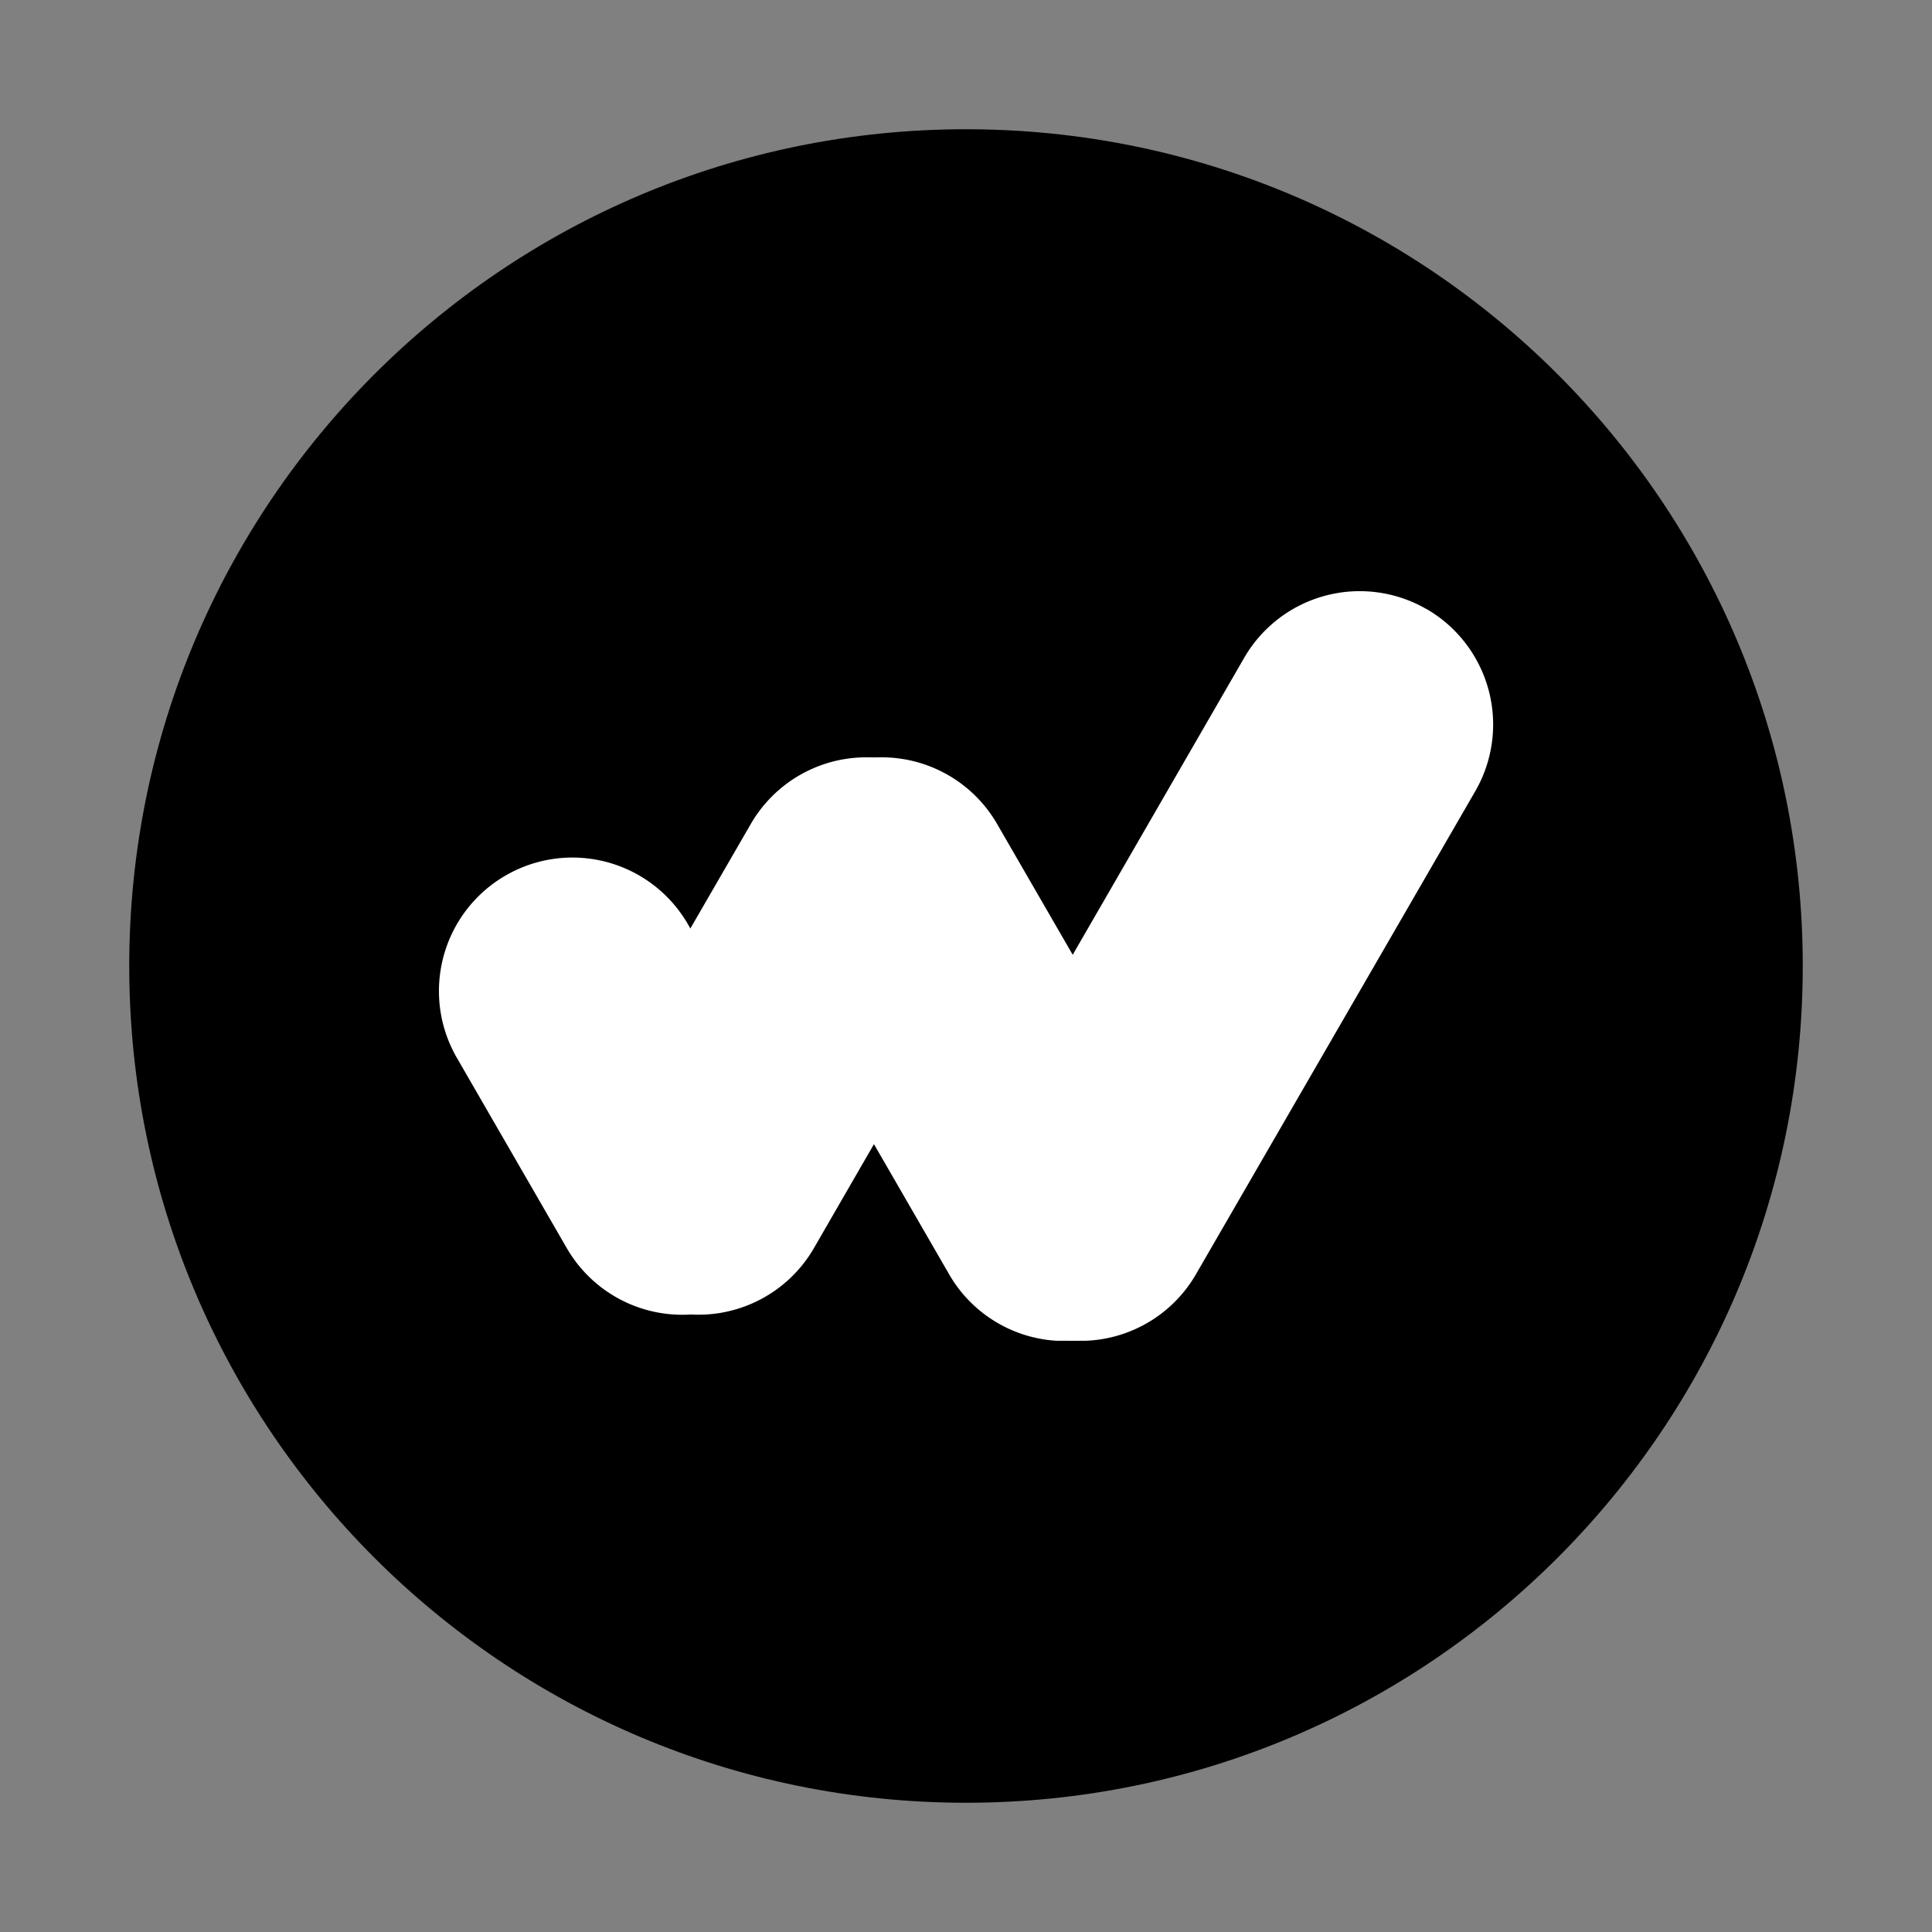
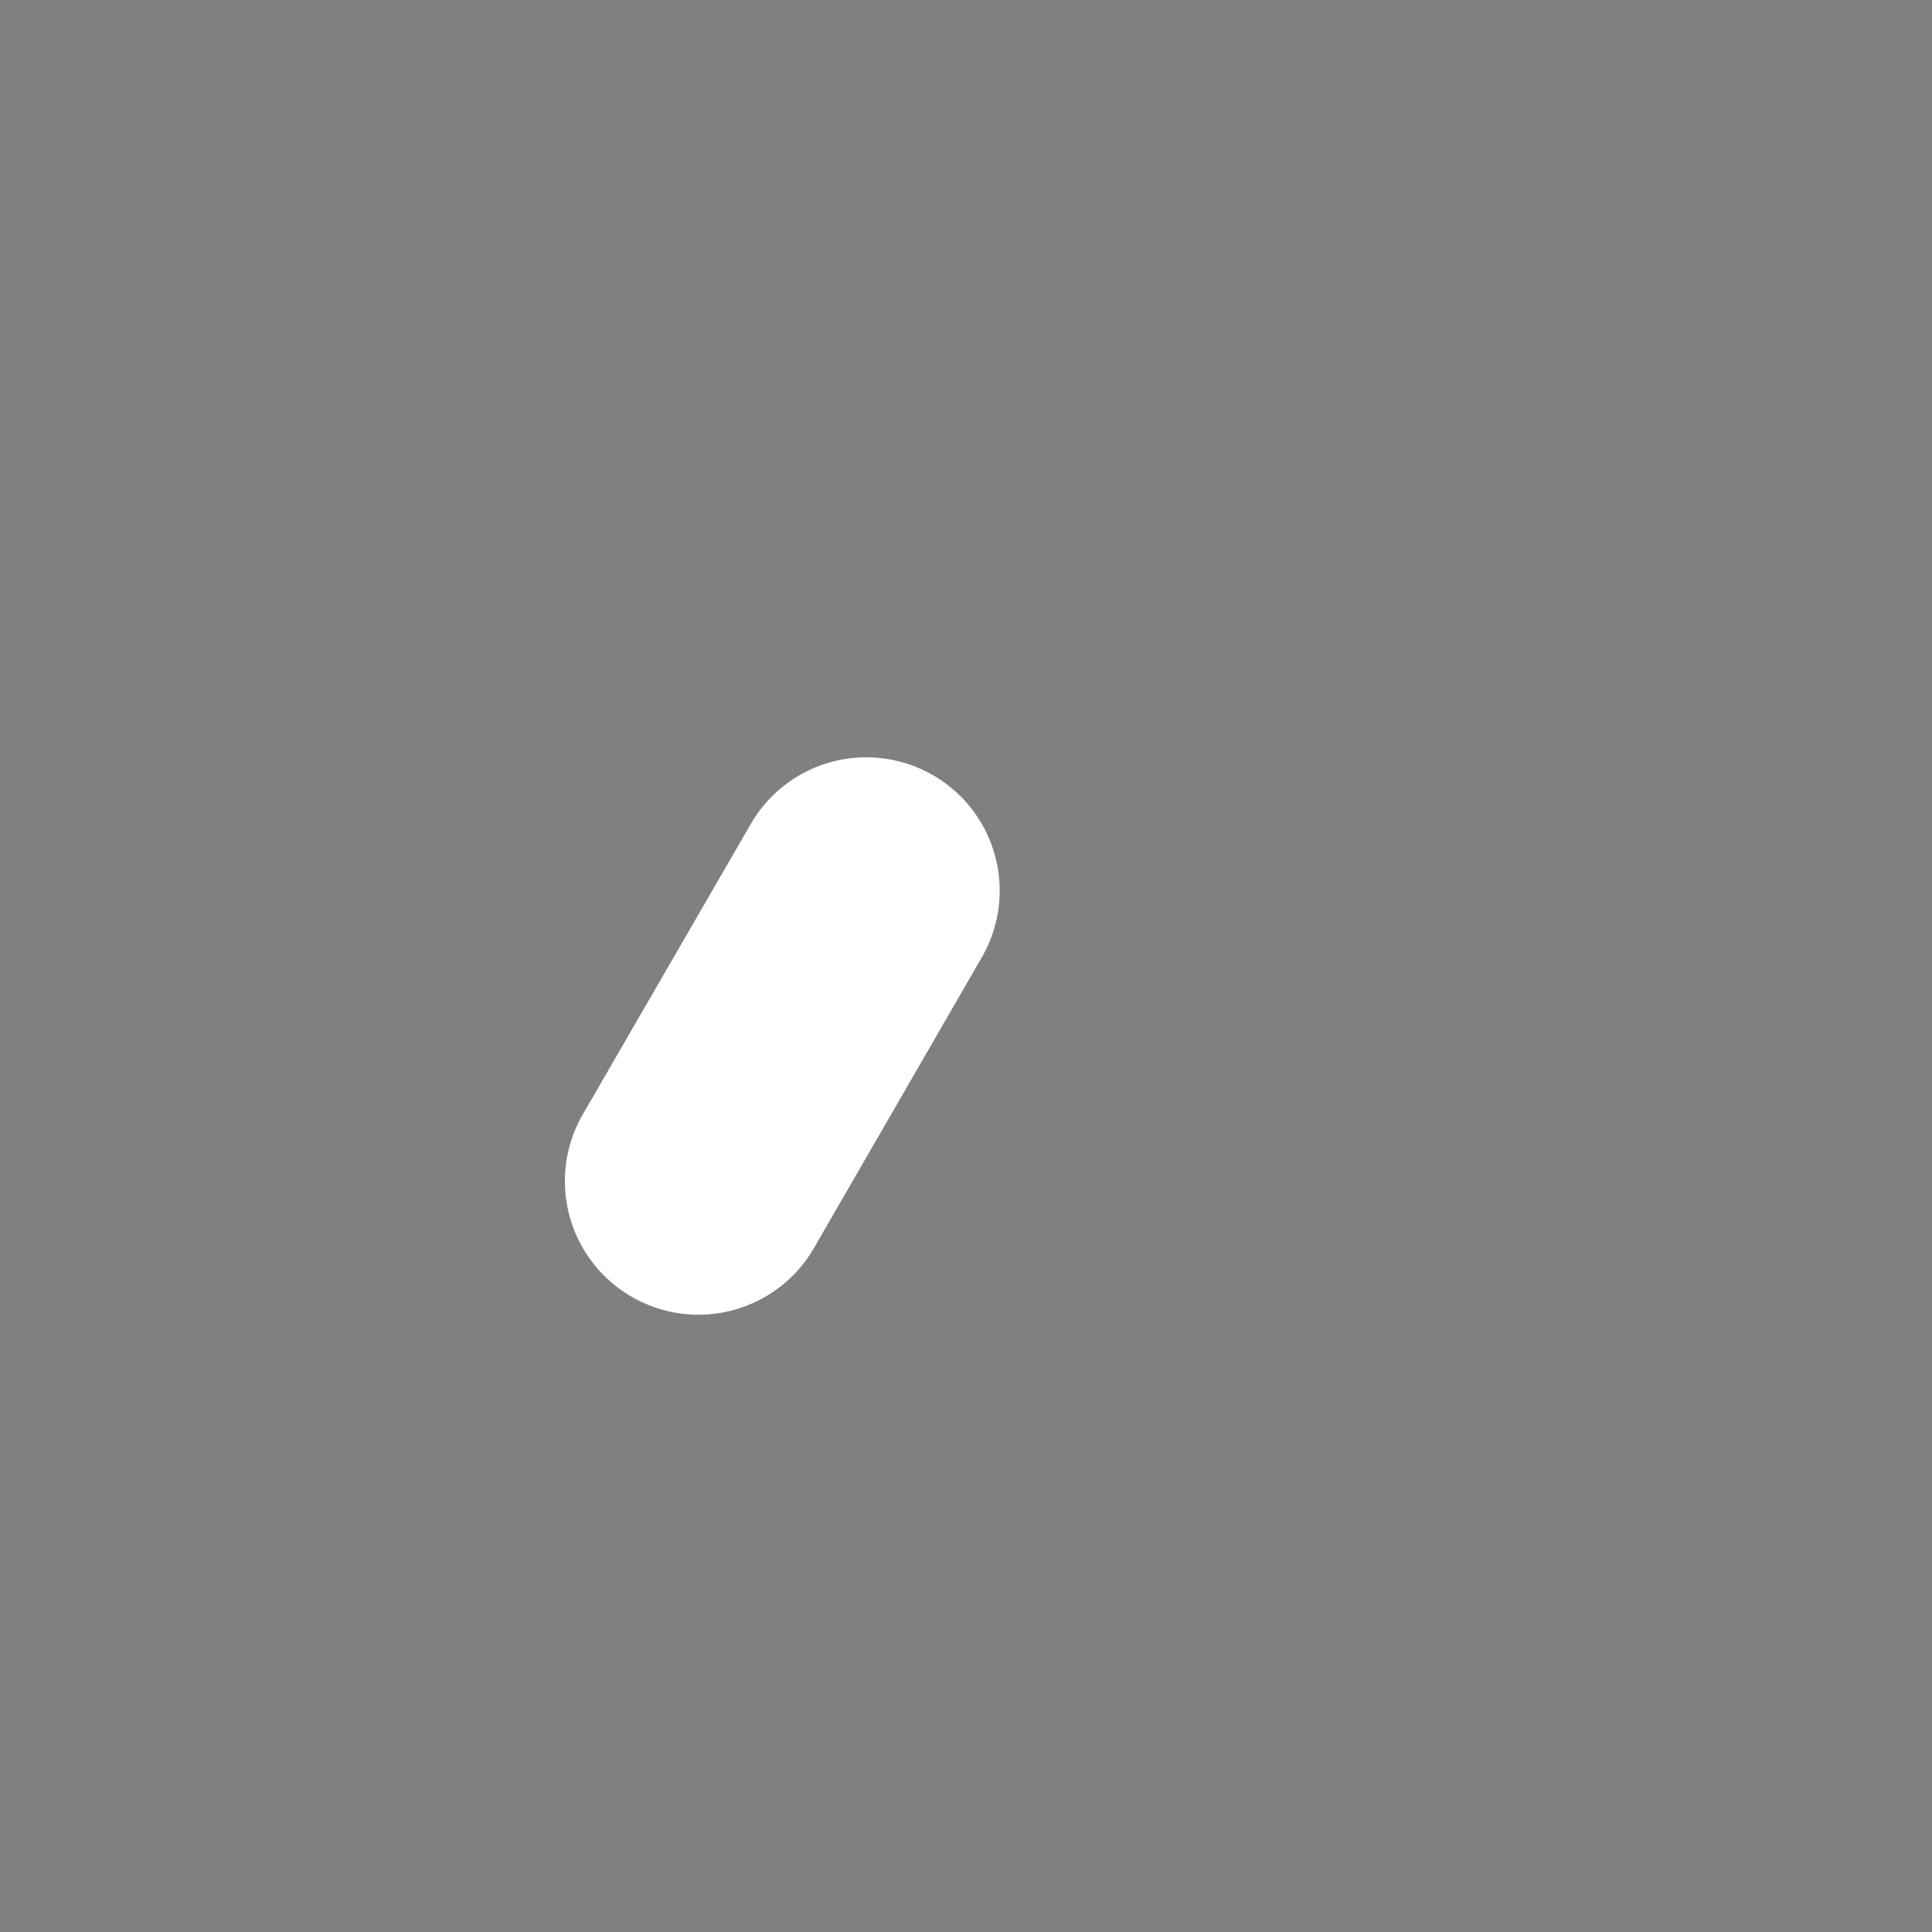
<svg xmlns="http://www.w3.org/2000/svg" version="1.0" viewBox="0 0 375 375">
  <rect x="0" y="0" width="375" height="375" fill="#808080" stroke="none" />
  <defs>
    <clipPath id="a">
      <path d="M25.086 25.086h324.828v324.828H25.086Zm0 0" />
    </clipPath>
    <clipPath id="b">
-       <path d="M187.5 25.086C97.8 25.086 25.086 97.8 25.086 187.5c0 89.7 72.715 162.414 162.414 162.414 89.7 0 162.414-72.715 162.414-162.414 0-89.7-72.715-162.414-162.414-162.414Zm0 0" />
-     </clipPath>
+       </clipPath>
    <clipPath id="c">
      <path d="M85.148 166H159v90H85.148Zm0 0" />
    </clipPath>
    <clipPath id="d">
-       <path d="M183 114.738h106.898v145.5H183Zm0 0" />
-     </clipPath>
+       </clipPath>
    <clipPath id="e">
-       <path d="M145 146h88v114.238h-88Zm0 0" />
-     </clipPath>
+       </clipPath>
  </defs>
  <g clip-path="url(#a)">
    <g clip-path="url(#b)">
-       <path d="M25.086 25.086h324.828v324.828H25.086Zm0 0" />
-     </g>
+       </g>
  </g>
  <g clip-path="url(#c)">
-     <path fill="#fff" fill-rule="evenodd" d="M98.14 169.934a26.221 26.221 0 0 1 4.618-2.102c.8-.273 1.617-.504 2.441-.7a26.96 26.96 0 0 1 2.496-.456 24.94 24.94 0 0 1 2.532-.211 26.14 26.14 0 0 1 7.543.855 26.122 26.122 0 0 1 4.746 1.777c.761.376 1.504.786 2.222 1.231a25.839 25.839 0 0 1 7.379 6.887c.496.687.957 1.394 1.383 2.129l21.332 37.015a25.662 25.662 0 0 1 2.098 4.618c.273.804.507 1.617.703 2.441.191.828.344 1.66.457 2.5a26.11 26.11 0 0 1-.117 7.594 26.434 26.434 0 0 1-1.309 4.902c-.3.793-.637 1.57-1.012 2.328-.37.762-.78 1.5-1.23 2.223a26.127 26.127 0 0 1-1.442 2.09 25.801 25.801 0 0 1-3.468 3.703 25.42 25.42 0 0 1-4.121 2.957 26.068 26.068 0 0 1-4.621 2.102 25.61 25.61 0 0 1-2.446.699c-.828.195-1.66.347-2.5.457-.844.109-1.687.18-2.535.21a26.304 26.304 0 0 1-5.066-.331 25.629 25.629 0 0 1-4.907-1.313 25.643 25.643 0 0 1-4.555-2.246 26.56 26.56 0 0 1-2.093-1.445 27.78 27.78 0 0 1-1.938-1.645 26.883 26.883 0 0 1-1.765-1.828c-.563-.637-1.09-1.3-1.582-1.992a27.269 27.269 0 0 1-1.38-2.137L88.657 205.29a25.661 25.661 0 0 1-1.156-2.262c-.352-.77-.66-1.558-.934-2.363a25.785 25.785 0 0 1-1.355-7.473 26.223 26.223 0 0 1 .043-2.539c.055-.843.152-1.687.293-2.523a26.002 26.002 0 0 1 2.324-7.23c.375-.758.785-1.5 1.234-2.22.45-.718.93-1.417 1.446-2.09a24.986 24.986 0 0 1 1.644-1.933 25.713 25.713 0 0 1 5.945-4.723Zm0 0" />
-   </g>
+     </g>
  <path fill="#fff" fill-rule="evenodd" d="M181.086 150.46a27.34 27.34 0 0 0-2.258-1.16 27.233 27.233 0 0 0-2.363-.933 26.352 26.352 0 0 0-4.942-1.152 26.11 26.11 0 0 0-2.53-.207 26.203 26.203 0 0 0-5.063.332 25.803 25.803 0 0 0-4.903 1.312 26.763 26.763 0 0 0-4.55 2.242c-.72.45-1.415.93-2.086 1.446-.672.52-1.32 1.066-1.938 1.644a25.097 25.097 0 0 0-1.766 1.825c-.562.636-1.085 1.3-1.582 1.988a26.139 26.139 0 0 0-1.375 2.137l-32.64 56.425a25.661 25.661 0 0 0-2.086 4.63c-.27.804-.504 1.616-.692 2.445a25.785 25.785 0 0 0-.656 5.03 27.62 27.62 0 0 0 .047 2.544 26.137 26.137 0 0 0 .836 5.008c.223.816.484 1.62.785 2.418a25.554 25.554 0 0 0 3.703 6.632 26.754 26.754 0 0 0 1.645 1.938 26.007 26.007 0 0 0 1.832 1.762 25.444 25.444 0 0 0 4.129 2.95c.734.425 1.488.811 2.258 1.159.773.352 1.562.664 2.363.934a25.536 25.536 0 0 0 4.941 1.152c.84.113 1.684.18 2.532.207a25.977 25.977 0 0 0 5.063-.328c.835-.14 1.663-.32 2.483-.54a25.234 25.234 0 0 0 2.418-.777 25.06 25.06 0 0 0 2.329-1.007 26.174 26.174 0 0 0 4.313-2.68 25.829 25.829 0 0 0 3.702-3.469 24.988 24.988 0 0 0 1.578-1.988 25.42 25.42 0 0 0 1.375-2.133l32.582-56.426a25.732 25.732 0 0 0 2.793-7.066 25.798 25.798 0 0 0 .664-5.031 26.304 26.304 0 0 0-.332-5.067c-.14-.836-.32-1.664-.539-2.48a24.885 24.885 0 0 0-.777-2.418c-.3-.797-.637-1.57-1.012-2.332-.375-.762-.785-1.5-1.234-2.219-.45-.723-.93-1.418-1.45-2.09a25.8 25.8 0 0 0-7.597-6.656Zm0 0" />
  <g clip-path="url(#d)">
    <path fill="#fff" fill-rule="evenodd" d="M276.848 118.203a26.145 26.145 0 0 0-4.621-2.09 26.001 26.001 0 0 0-10.012-1.313c-.848.055-1.688.153-2.524.294a25.804 25.804 0 0 0-4.902 1.312 26.184 26.184 0 0 0-4.55 2.246c-.72.45-1.415.93-2.087 1.446a25.945 25.945 0 0 0-6.66 7.59l-54.137 93.753c-.425.73-.812 1.485-1.164 2.254a26.748 26.748 0 0 0-1.636 4.801 26.116 26.116 0 0 0-.668 5.031 26.24 26.24 0 0 0 .324 5.063 25.979 25.979 0 0 0 3.547 9.453c.445.719.926 1.414 1.441 2.09a26.7 26.7 0 0 0 1.64 1.937 25.946 25.946 0 0 0 1.825 1.766 25.702 25.702 0 0 0 4.117 2.96c.735.423 1.489.81 2.262 1.161a25.52 25.52 0 0 0 4.805 1.629 25.72 25.72 0 0 0 5.027.664 25.977 25.977 0 0 0 7.547-.867 26.002 26.002 0 0 0 6.969-3.02c.718-.449 1.418-.93 2.09-1.445a25.946 25.946 0 0 0 6.66-7.594l54.207-93.75a25.12 25.12 0 0 0 1.16-2.258c.351-.773.664-1.562.933-2.363a25.571 25.571 0 0 0 1.152-4.945c.114-.84.184-1.684.212-2.531a26.203 26.203 0 0 0-.332-5.063c-.141-.84-.317-1.668-.536-2.484-.222-.82-.48-1.625-.777-2.422a26.184 26.184 0 0 0-3.691-6.64 25.89 25.89 0 0 0-3.465-3.708c-.64-.558-1.3-1.086-1.992-1.578a25.462 25.462 0 0 0-2.133-1.379Zm0 0" />
  </g>
  <g clip-path="url(#e)">
    <path fill="#fff" fill-rule="evenodd" d="M158.18 150.46a26.806 26.806 0 0 1 2.261-1.16c.77-.347 1.559-.66 2.36-.933a26.43 26.43 0 0 1 4.941-1.152c.84-.11 1.684-.18 2.531-.207a26.203 26.203 0 0 1 5.063.332 25.552 25.552 0 0 1 4.902 1.312c.793.301 1.57.637 2.332 1.012.758.375 1.5.785 2.22 1.23.718.45 1.417.93 2.089 1.446a25.945 25.945 0 0 1 6.66 7.594l35.547 61.507c.422.735.809 1.485 1.16 2.258.348.774.66 1.559.934 2.363.273.801.504 1.618.695 2.442a25.584 25.584 0 0 1 .664 5.031 26.223 26.223 0 0 1-.332 5.063 26.002 26.002 0 0 1-3.555 9.45 25.79 25.79 0 0 1-4.914 5.792 26.183 26.183 0 0 1-4.125 2.957 26.26 26.26 0 0 1-2.258 1.168 26.129 26.129 0 0 1-4.813 1.64c-.823.192-1.66.344-2.499.458a25.11 25.11 0 0 1-2.535.21c-.852.028-1.7.016-2.547-.039a25.803 25.803 0 0 1-9.77-2.613 25.181 25.181 0 0 1-2.222-1.238 25.55 25.55 0 0 1-2.094-1.445 26.808 26.808 0 0 1-1.938-1.649 27.918 27.918 0 0 1-1.769-1.828 25.837 25.837 0 0 1-2.953-4.137l-35.52-61.504a26.807 26.807 0 0 1-1.16-2.261 26.748 26.748 0 0 1-.933-2.364 26.001 26.001 0 0 1-1.023-12.535c.14-.836.316-1.664.538-2.484.219-.82.477-1.625.778-2.418a25.626 25.626 0 0 1 2.246-4.551c.445-.719.93-1.414 1.445-2.086a24.33 24.33 0 0 1 1.644-1.937 25.096 25.096 0 0 1 1.825-1.766c.636-.559 1.3-1.086 1.992-1.578a25.461 25.461 0 0 1 2.133-1.38Zm0 0" />
  </g>
</svg>